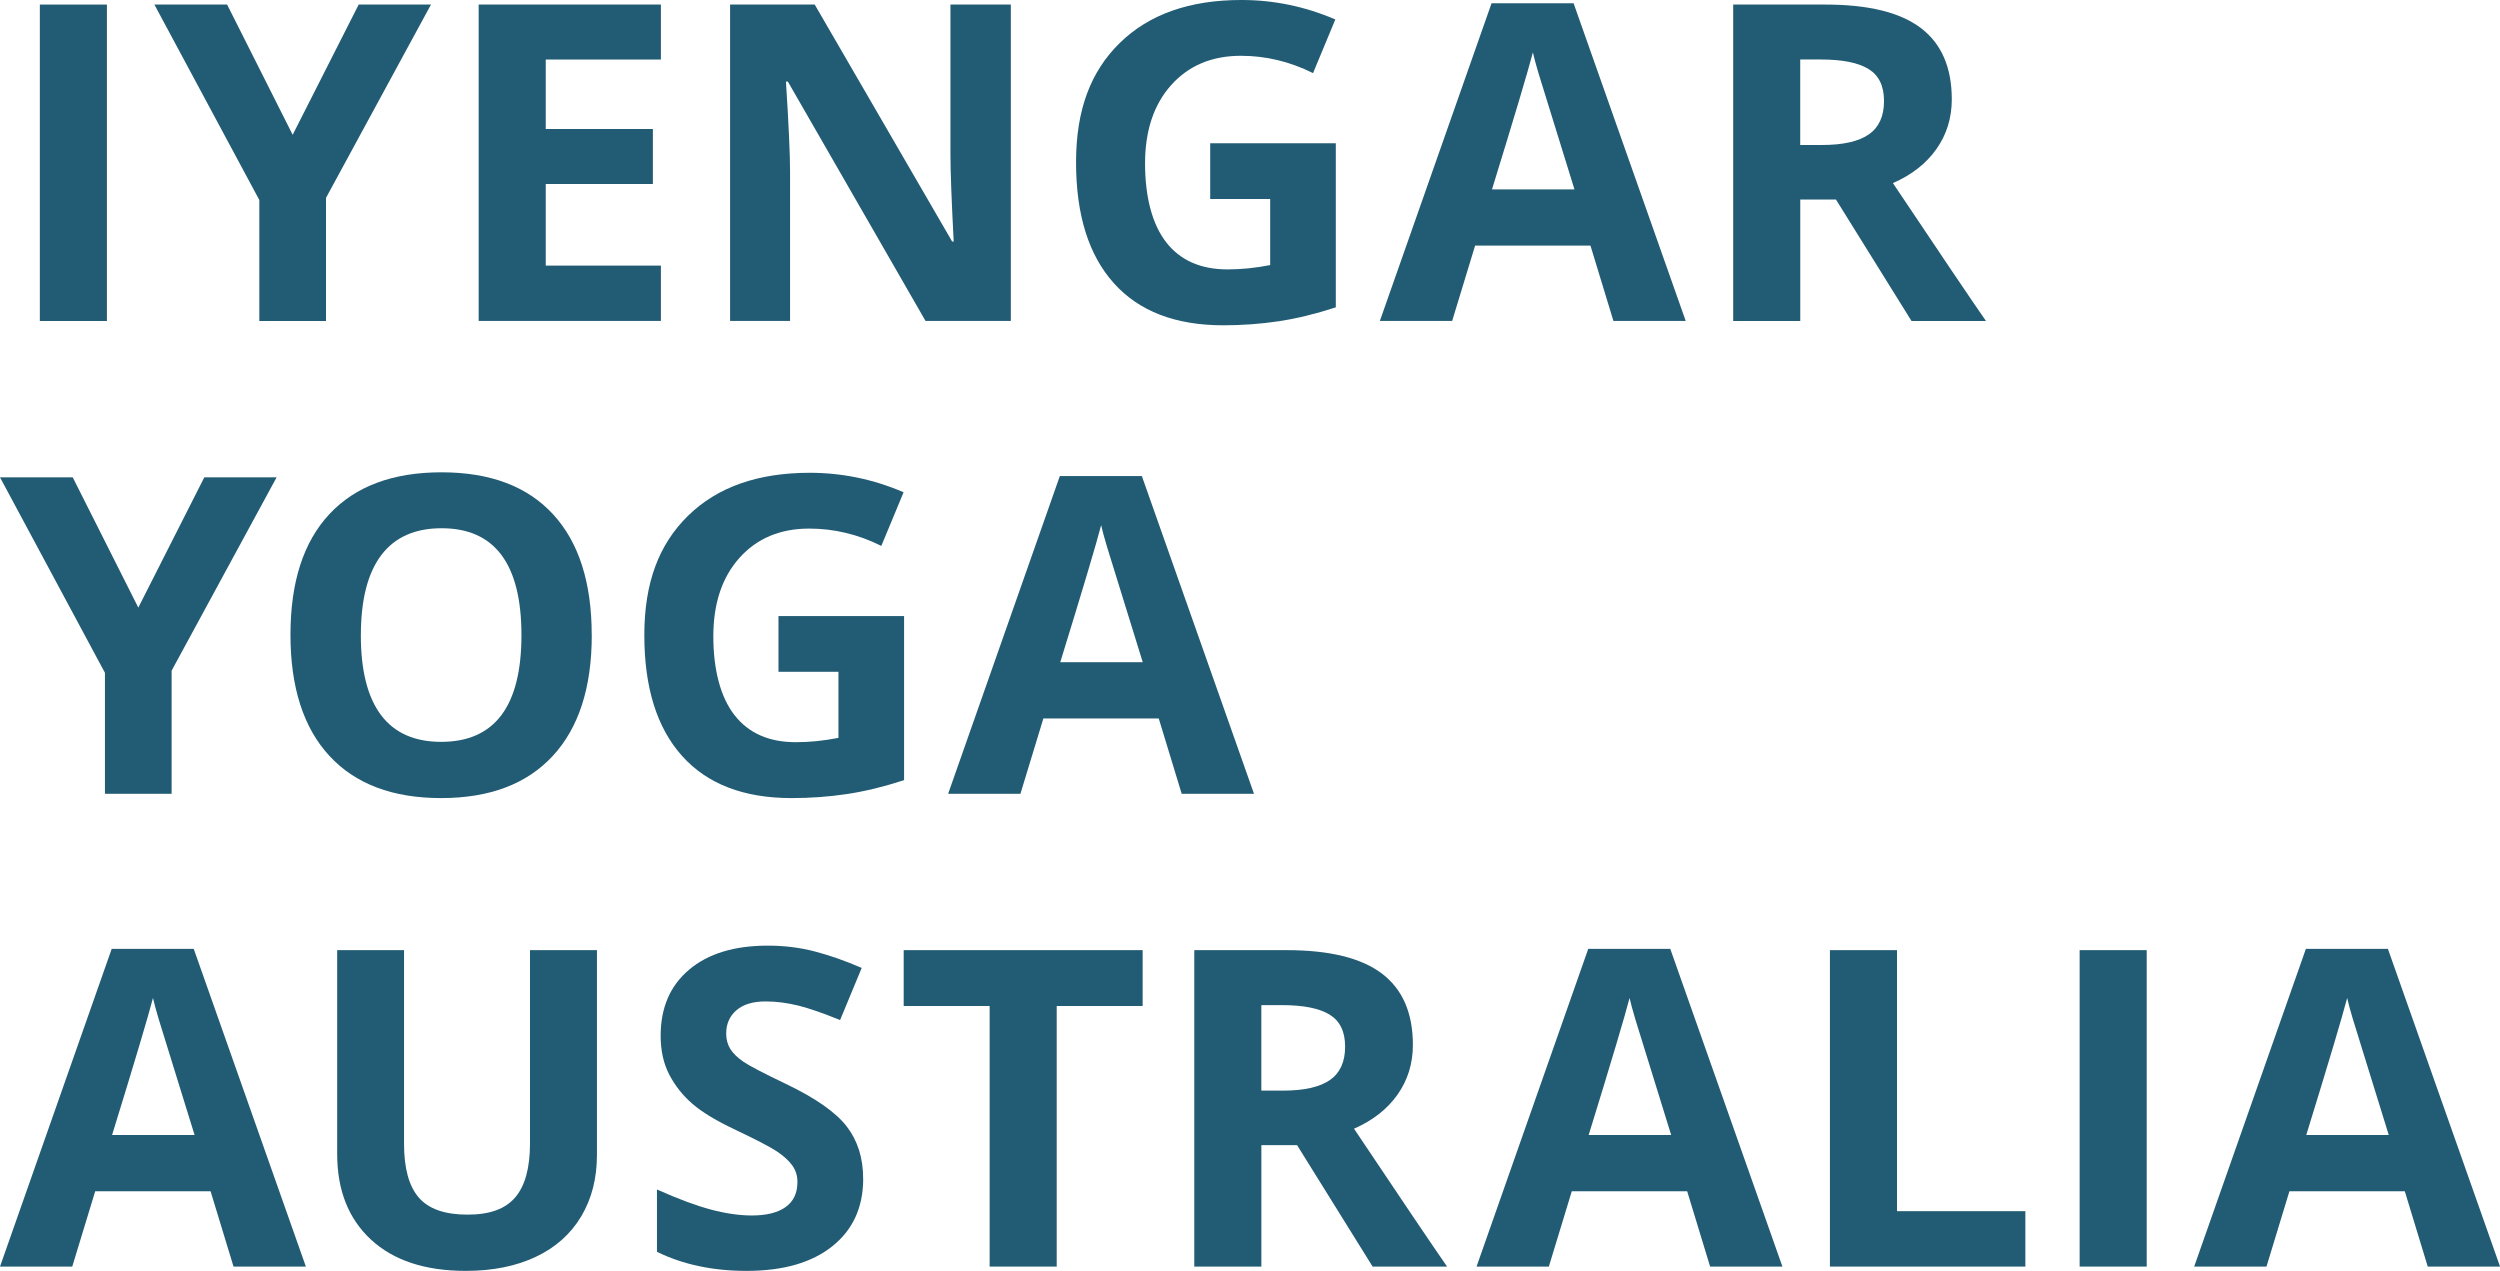
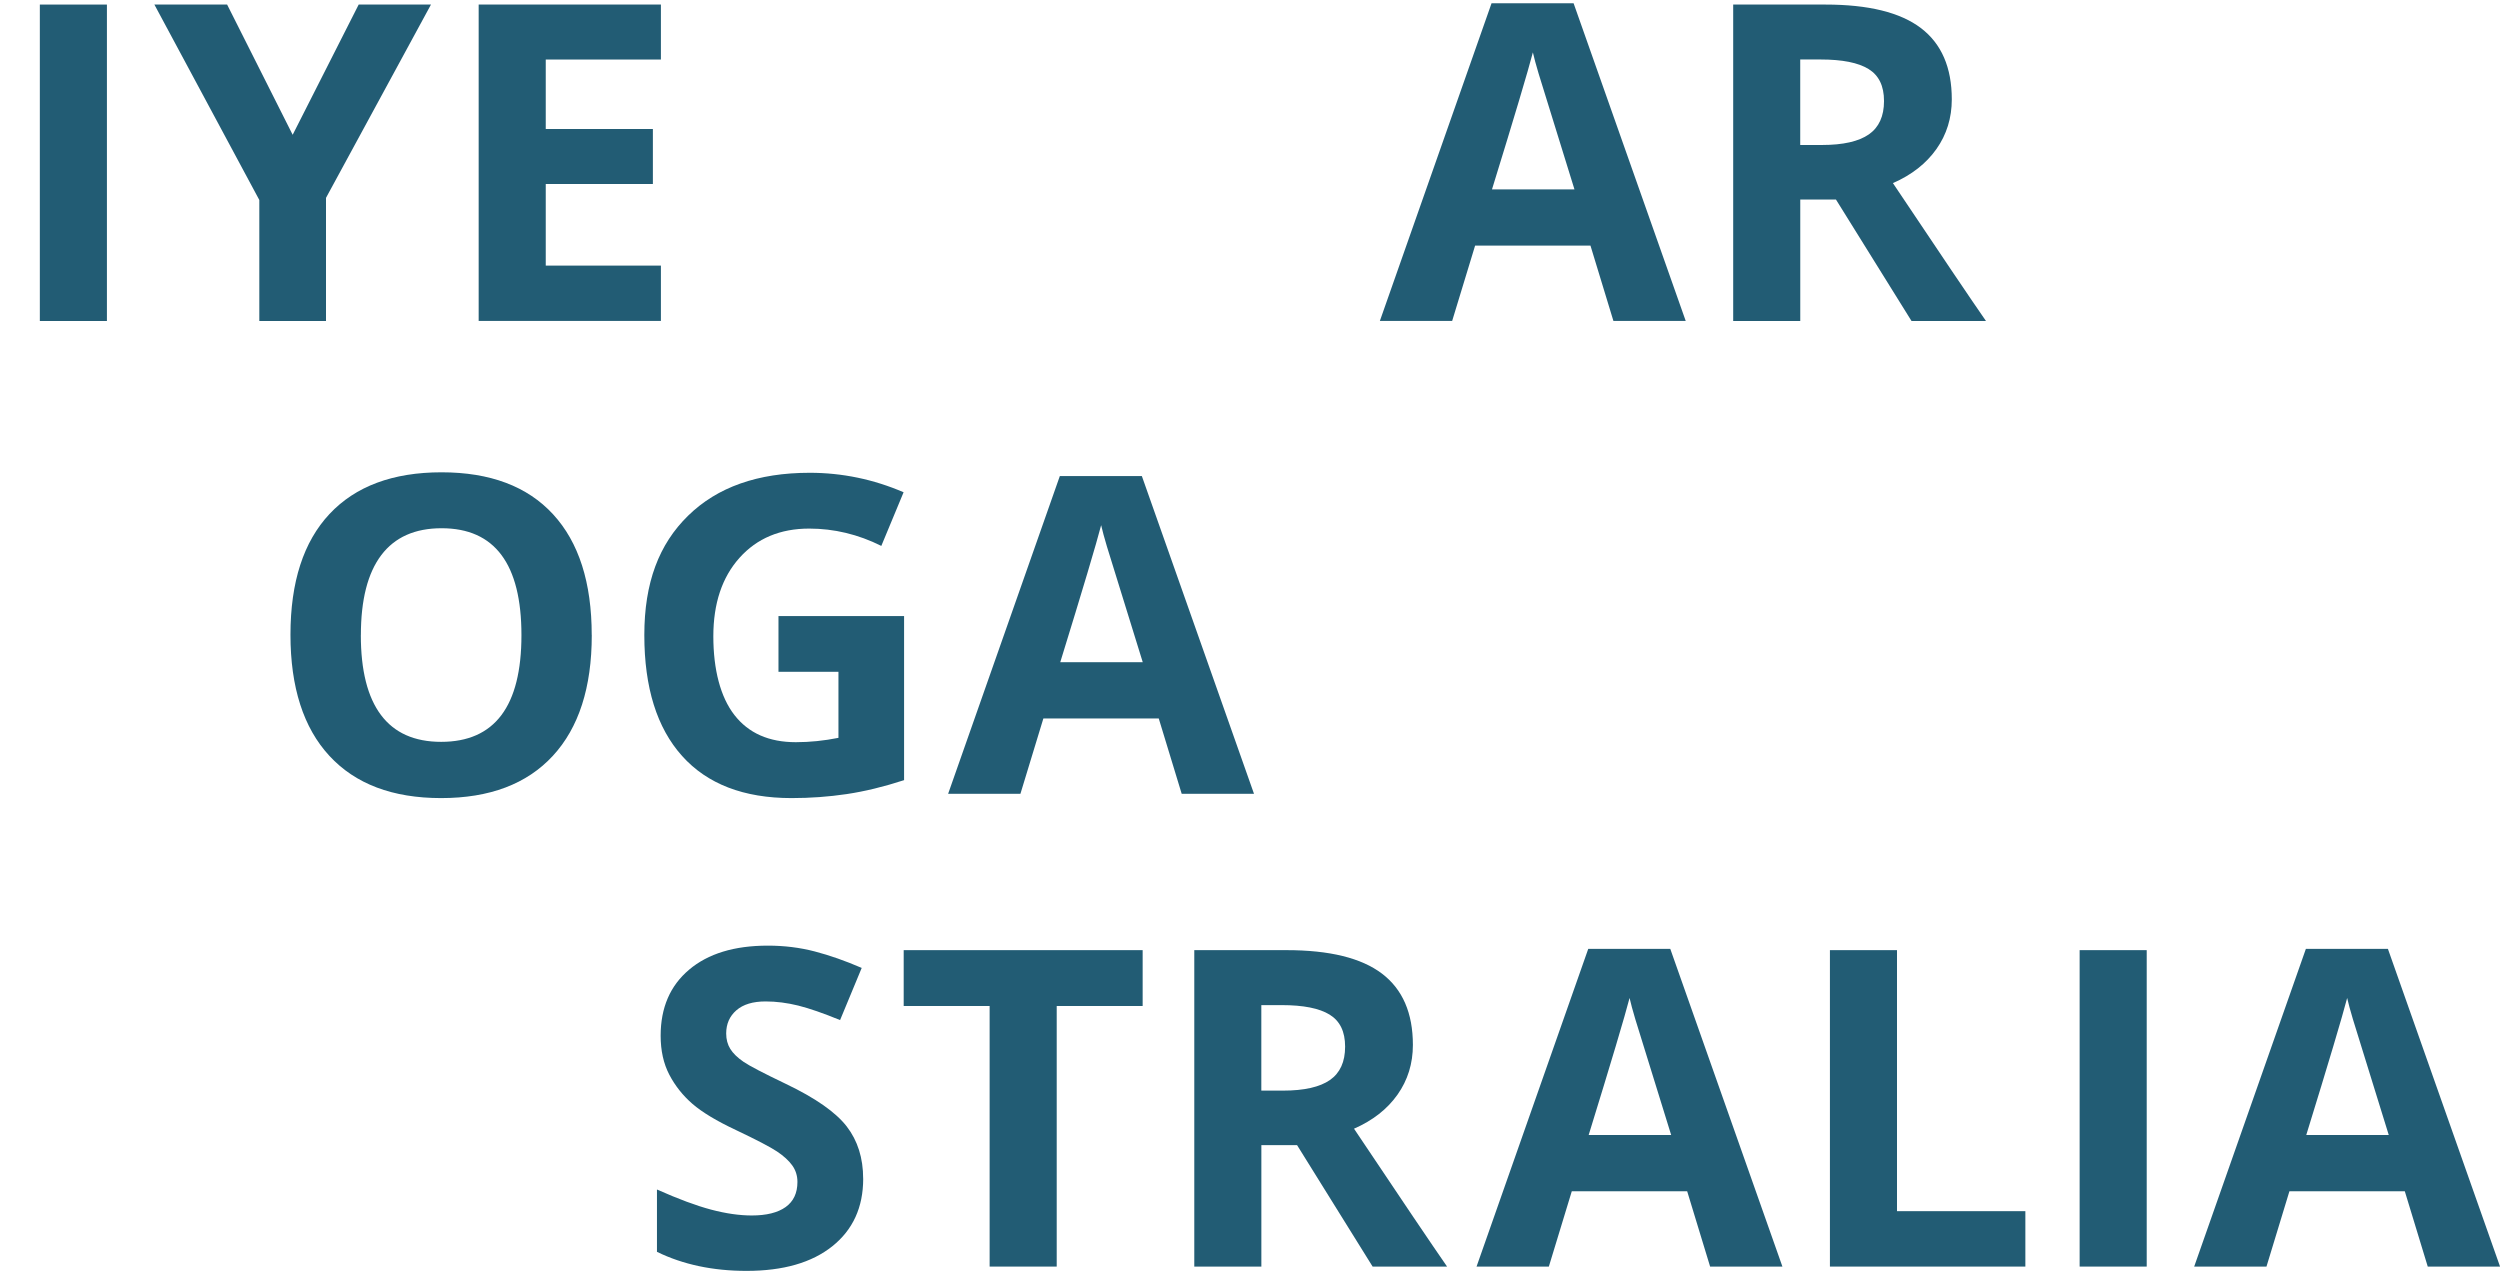
<svg xmlns="http://www.w3.org/2000/svg" id="Layer_1" data-name="Layer 1" viewBox="0 0 569.86 289.7">
  <defs>
    <style>      .cls-1 {        fill: #225c74;        stroke-width: 0px;      }    </style>
  </defs>
  <path class="cls-1" d="M9.08,73.16V1.04h15.29v72.13h-15.29Z" />
  <path class="cls-1" d="M66.71,30.73L81.76,1.04h16.48l-23.93,44.06v28.07h-15.2v-27.58L35.19,1.04h16.58l14.95,29.7Z" />
  <path class="cls-1" d="M150.65,73.16h-41.54V1.04h41.54v12.53h-26.25v15.84h24.42v12.53h-24.42v18.6h26.25v12.63Z" />
-   <path class="cls-1" d="M230.41,73.16h-19.44l-31.38-54.56h-.44c.62,9.64.94,16.51.94,20.62v33.94h-13.67V1.04h19.29l31.33,54.02h.35c-.49-9.37-.74-16-.74-19.88V1.04h13.76v72.13Z" />
-   <path class="cls-1" d="M275.88,32.66h28.61v37.4c-4.64,1.51-9,2.57-13.1,3.18-4.09.61-8.28.91-12.56.91-10.89,0-19.2-3.2-24.94-9.6-5.74-6.4-8.61-15.58-8.61-27.55s3.33-20.72,9.99-27.23c6.66-6.51,15.89-9.77,27.7-9.77,7.4,0,14.54,1.48,21.41,4.44l-5.08,12.23c-5.26-2.63-10.74-3.95-16.43-3.95-6.61,0-11.91,2.22-15.89,6.66-3.98,4.44-5.97,10.41-5.97,17.91s1.6,13.81,4.81,17.93c3.21,4.13,7.87,6.19,13.99,6.19,3.19,0,6.43-.33,9.72-.99v-15.05h-13.67v-12.73Z" />
  <path class="cls-1" d="M367.77,73.16l-5.23-17.17h-26.3l-5.23,17.17h-16.48L339.99.74h18.7l25.56,72.42h-16.48ZM358.89,43.17c-4.83-15.56-7.56-24.35-8.17-26.39s-1.04-3.65-1.31-4.84c-1.09,4.21-4.19,14.62-9.32,31.23h18.8Z" />
  <path class="cls-1" d="M410.36,45.49v27.68h-15.29V1.04h21.02c9.8,0,17.05,1.78,21.76,5.35,4.7,3.57,7.05,8.99,7.05,16.26,0,4.24-1.17,8.02-3.5,11.32-2.34,3.31-5.64,5.9-9.92,7.77,10.85,16.22,17.92,26.69,21.21,31.43h-16.97l-17.22-27.68h-8.14ZM410.36,33.05h4.93c4.83,0,8.4-.81,10.71-2.42,2.3-1.61,3.45-4.14,3.45-7.6s-1.18-5.85-3.53-7.3-5.99-2.17-10.93-2.17h-4.64v19.49Z" />
-   <path class="cls-1" d="M31.52,138.51l15.05-29.7h16.48l-23.93,44.06v28.07h-15.2v-27.58L0,108.81h16.58l14.95,29.7Z" />
  <path class="cls-1" d="M134.89,144.77c0,11.94-2.96,21.12-8.88,27.53-5.92,6.41-14.41,9.62-25.46,9.62s-19.54-3.21-25.46-9.62c-5.92-6.41-8.88-15.62-8.88-27.63s2.97-21.17,8.9-27.51c5.94-6.33,14.45-9.5,25.53-9.5s19.56,3.19,25.43,9.57c5.87,6.38,8.81,15.56,8.81,27.53ZM82.25,144.77c0,8.06,1.53,14.13,4.59,18.21s7.63,6.12,13.72,6.12c12.2,0,18.3-8.11,18.3-24.32s-6.07-24.37-18.2-24.37c-6.09,0-10.67,2.05-13.76,6.14-3.09,4.1-4.64,10.17-4.64,18.23Z" />
  <path class="cls-1" d="M177.47,140.43h28.61v37.4c-4.64,1.51-9,2.57-13.1,3.18-4.09.61-8.28.91-12.56.91-10.89,0-19.2-3.2-24.94-9.6-5.74-6.4-8.61-15.58-8.61-27.55s3.33-20.72,9.99-27.23c6.66-6.51,15.89-9.77,27.7-9.77,7.4,0,14.54,1.48,21.41,4.44l-5.08,12.23c-5.26-2.63-10.74-3.95-16.43-3.95-6.61,0-11.91,2.22-15.89,6.66-3.98,4.44-5.97,10.41-5.97,17.91s1.6,13.81,4.81,17.93c3.21,4.13,7.87,6.19,13.99,6.19,3.19,0,6.43-.33,9.72-.99v-15.05h-13.67v-12.73Z" />
  <path class="cls-1" d="M269.36,180.94l-5.23-17.17h-26.3l-5.23,17.17h-16.48l25.46-72.42h18.7l25.56,72.42h-16.48ZM260.48,150.94c-4.83-15.56-7.56-24.35-8.17-26.39s-1.04-3.65-1.31-4.84c-1.09,4.21-4.19,14.62-9.32,31.23h18.8Z" />
-   <path class="cls-1" d="M53.23,288.71l-5.23-17.17h-26.3l-5.23,17.17H0l25.46-72.42h18.7l25.56,72.42h-16.48ZM44.35,258.71c-4.83-15.56-7.56-24.35-8.17-26.39s-1.04-3.65-1.31-4.84c-1.09,4.21-4.19,14.62-9.32,31.23h18.8Z" />
-   <path class="cls-1" d="M136.07,216.58v46.67c0,5.33-1.19,10-3.58,14.01s-5.83,7.09-10.34,9.22c-4.51,2.14-9.83,3.21-15.98,3.21-9.27,0-16.48-2.38-21.61-7.13-5.13-4.75-7.7-11.26-7.7-19.51v-46.47h15.24v44.16c0,5.56,1.12,9.64,3.35,12.23,2.24,2.6,5.94,3.9,11.1,3.9s8.63-1.31,10.88-3.92c2.25-2.62,3.38-6.72,3.38-12.31v-44.06h15.24Z" />
  <path class="cls-1" d="M196.76,268.68c0,6.51-2.34,11.64-7.03,15.39-4.69,3.75-11.21,5.62-19.56,5.62-7.7,0-14.5-1.45-20.42-4.34v-14.21c4.87,2.17,8.99,3.7,12.36,4.59,3.37.89,6.45,1.33,9.25,1.33,3.35,0,5.93-.64,7.72-1.92,1.79-1.28,2.69-3.19,2.69-5.72,0-1.41-.39-2.67-1.18-3.77s-1.95-2.16-3.48-3.18c-1.53-1.02-4.65-2.65-9.35-4.88-4.41-2.07-7.71-4.06-9.92-5.97-2.2-1.91-3.96-4.13-5.28-6.66-1.32-2.53-1.97-5.49-1.97-8.88,0-6.38,2.16-11.4,6.49-15.05,4.32-3.65,10.3-5.48,17.93-5.48,3.75,0,7.33.44,10.73,1.33,3.4.89,6.96,2.14,10.68,3.75l-4.93,11.89c-3.85-1.58-7.03-2.68-9.55-3.31-2.52-.62-4.99-.94-7.43-.94-2.89,0-5.11.67-6.66,2.02-1.55,1.35-2.32,3.11-2.32,5.28,0,1.35.31,2.52.94,3.53.62,1,1.62,1.97,2.98,2.91,1.36.94,4.6,2.62,9.69,5.06,6.74,3.22,11.36,6.46,13.86,9.69,2.5,3.24,3.75,7.21,3.75,11.91Z" />
  <path class="cls-1" d="M240.87,288.71h-15.29v-59.4h-19.59v-12.73h54.47v12.73h-19.59v59.4Z" />
  <path class="cls-1" d="M287.52,261.03v27.68h-15.29v-72.13h21.02c9.8,0,17.05,1.78,21.76,5.35,4.7,3.57,7.05,8.99,7.05,16.26,0,4.24-1.17,8.02-3.5,11.32-2.34,3.31-5.64,5.9-9.92,7.77,10.85,16.22,17.92,26.69,21.21,31.43h-16.97l-17.22-27.68h-8.14ZM287.52,248.6h4.93c4.83,0,8.4-.81,10.71-2.42,2.3-1.61,3.45-4.14,3.45-7.6s-1.18-5.85-3.53-7.3-5.99-2.17-10.93-2.17h-4.64v19.49Z" />
  <path class="cls-1" d="M389.81,288.71l-5.23-17.17h-26.3l-5.23,17.17h-16.48l25.46-72.42h18.7l25.56,72.42h-16.48ZM380.93,258.71c-4.83-15.56-7.56-24.35-8.17-26.39s-1.04-3.65-1.31-4.84c-1.09,4.21-4.19,14.62-9.32,31.23h18.8Z" />
  <path class="cls-1" d="M417.12,288.71v-72.13h15.29v59.5h29.26v12.63h-44.55Z" />
  <path class="cls-1" d="M474.04,288.71v-72.13h15.29v72.13h-15.29Z" />
  <path class="cls-1" d="M553.39,288.71l-5.23-17.17h-26.3l-5.23,17.17h-16.48l25.46-72.42h18.7l25.56,72.42h-16.48ZM544.5,258.71c-4.83-15.56-7.56-24.35-8.17-26.39s-1.04-3.65-1.31-4.84c-1.09,4.21-4.19,14.62-9.32,31.23h18.8Z" />
</svg>